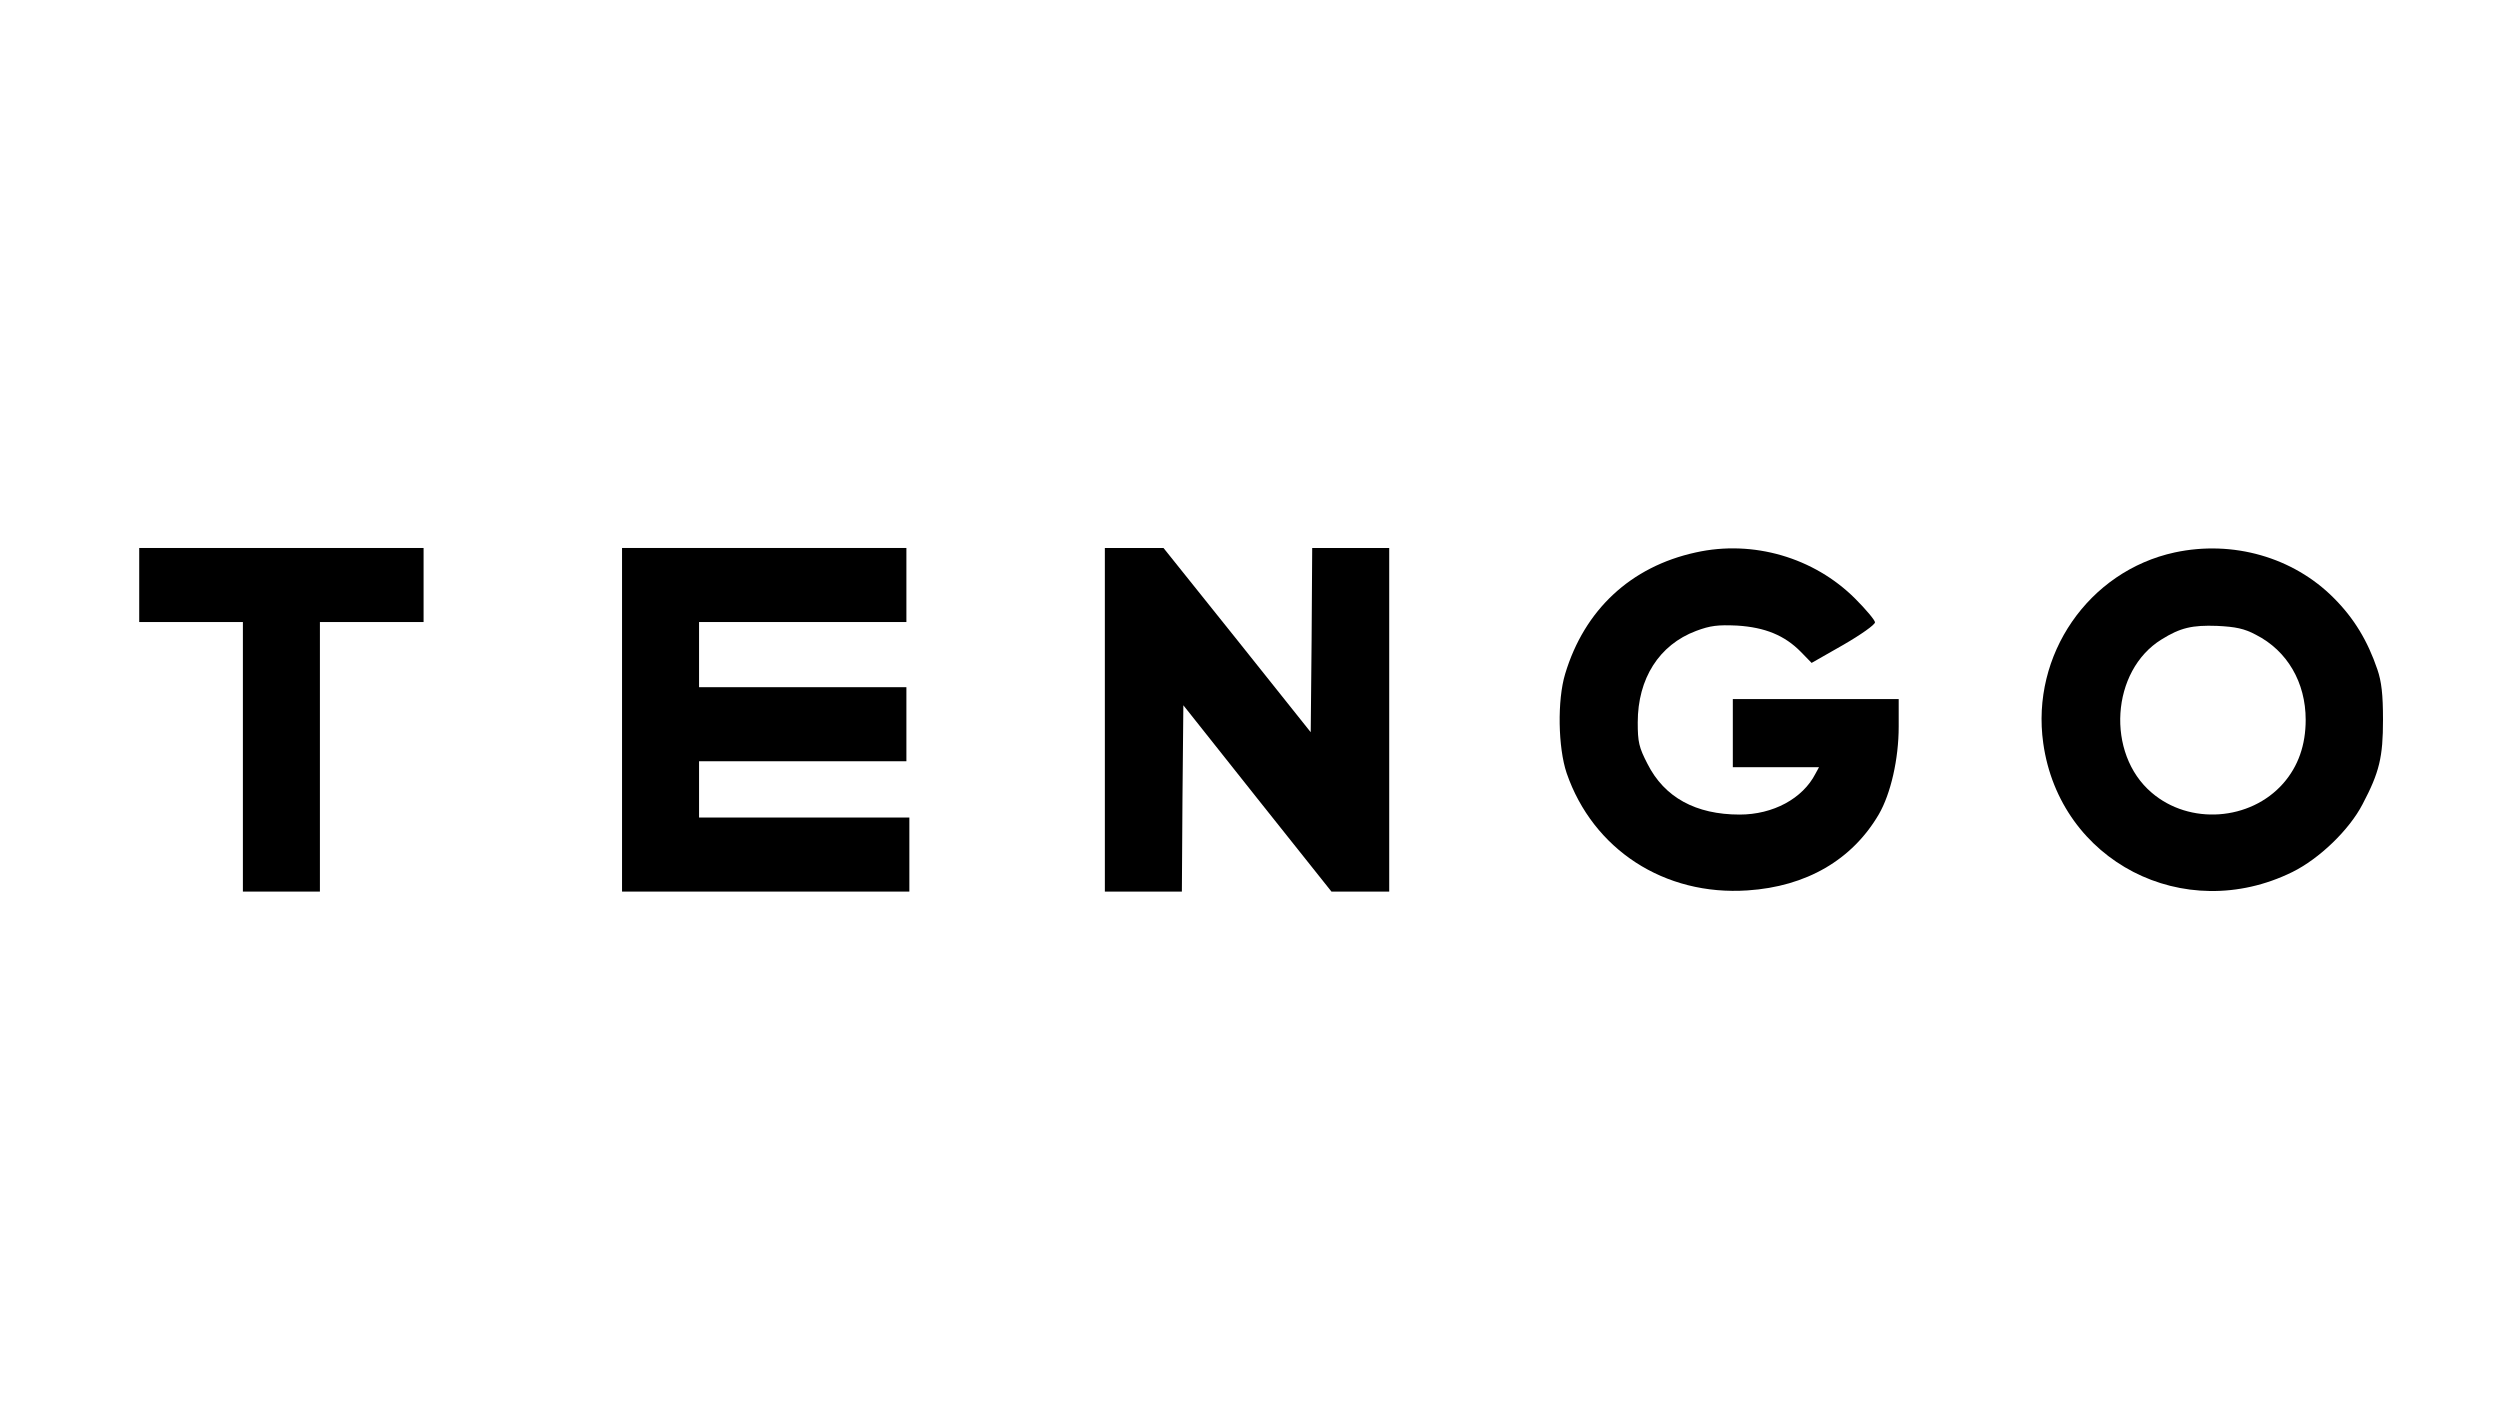
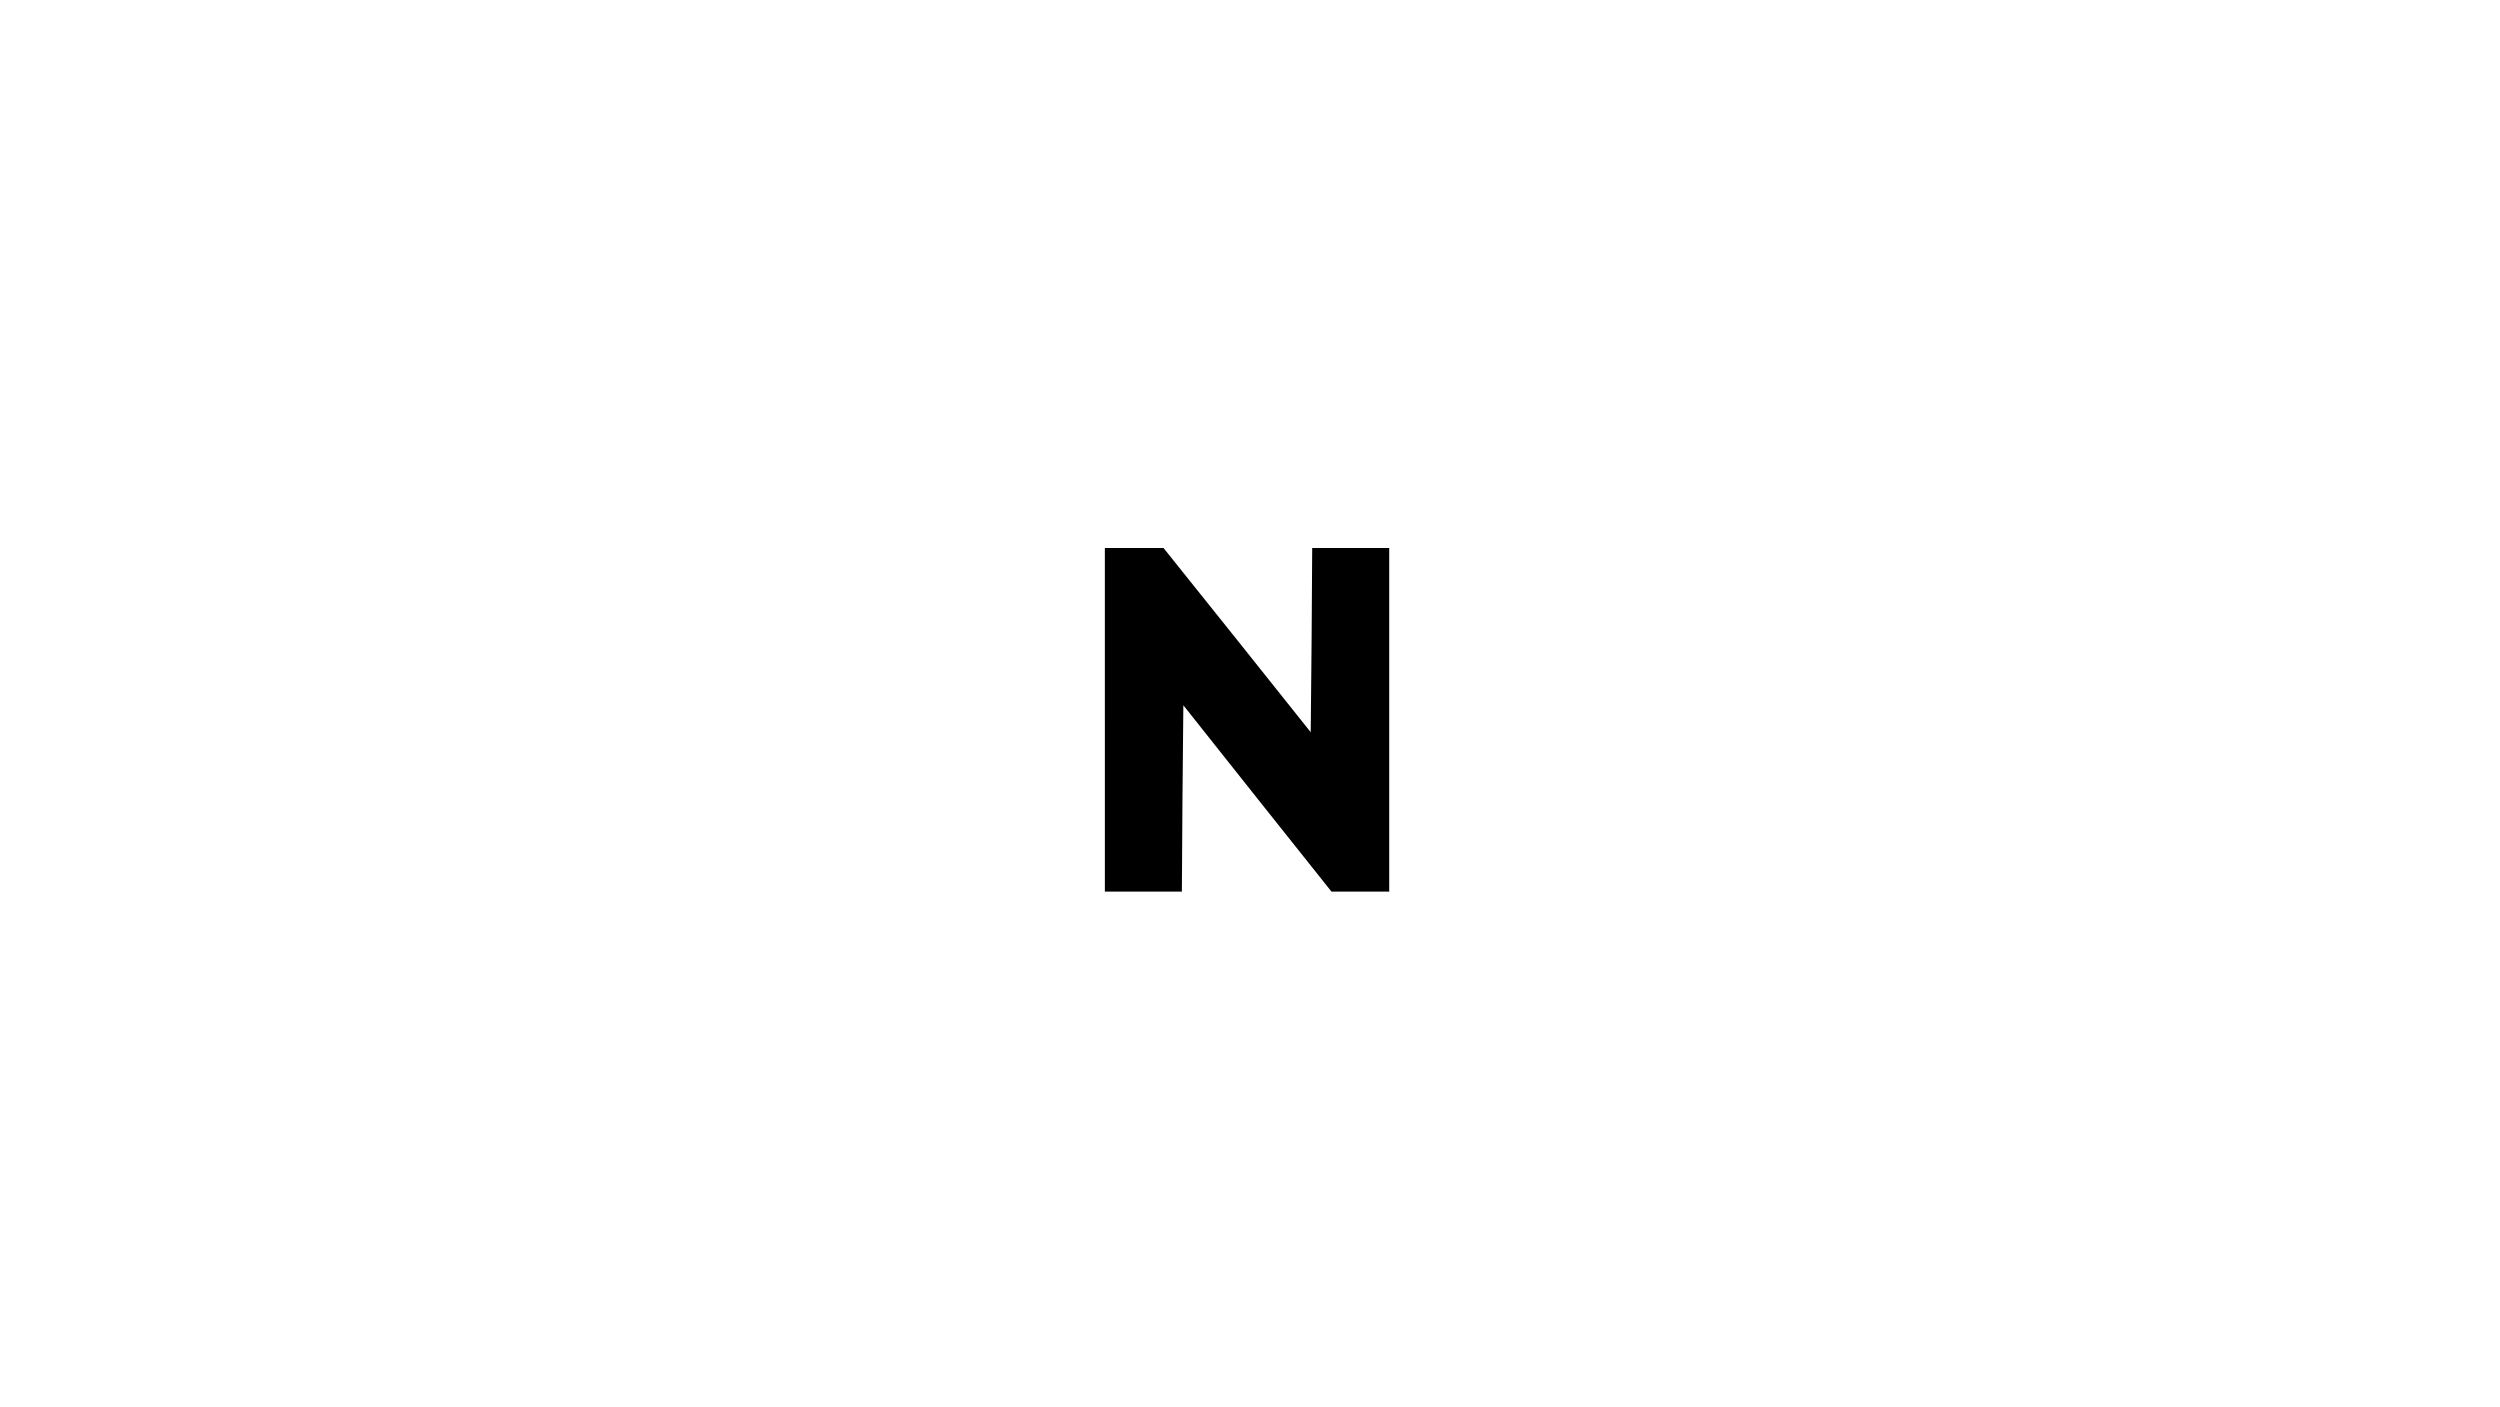
<svg xmlns="http://www.w3.org/2000/svg" width="844pt" height="475pt" viewBox="0 0 844 475" preserveAspectRatio="xMidYMid meet">
  <g transform="translate(0,475) scale(0.1,-0.1)" fill="#000000" stroke="none">
-     <path d="M470 2775 l0 -125 175 0 175 0 0 -455 0 -455 130 0 130 0 0 455 0 455 175 0 175 0 0 125 0 125 -480 0 -480 0 0 -125z" />
-     <path d="M2100 2320 l0 -580 485 0 485 0 0 125 0 125 -355 0 -355 0 0 95 0 95 350 0 350 0 0 125 0 125 -350 0 -350 0 0 110 0 110 350 0 350 0 0 125 0 125 -480 0 -480 0 0 -580z" />
    <path d="M3730 2320 l0 -580 130 0 130 0 2 314 3 315 250 -315 250 -314 98 0 97 0 0 580 0 580 -130 0 -130 0 -2 -311 -3 -311 -248 311 -249 311 -99 0 -99 0 0 -580z" />
-     <path d="M5725 2885 c-220 -48 -376 -194 -441 -410 -27 -89 -24 -249 5 -335 89 -258 330 -415 611 -396 198 13 353 103 443 257 40 69 67 186 67 296 l0 93 -280 0 -280 0 0 -115 0 -115 145 0 146 0 -12 -22 c-43 -84 -143 -138 -256 -138 -148 0 -254 58 -311 171 -29 56 -33 74 -33 140 0 148 72 262 197 309 48 18 73 21 139 18 94 -6 160 -33 215 -89 l36 -37 107 61 c59 34 107 68 107 76 0 7 -30 43 -67 80 -139 139 -345 199 -538 156z" />
-     <path d="M7342 2885 c-291 -63 -486 -346 -444 -644 56 -399 475 -615 841 -435 91 45 192 142 237 229 57 108 69 159 69 285 0 86 -5 129 -19 170 -33 97 -79 173 -147 241 -137 138 -341 196 -537 154z m274 -278 c106 -54 168 -161 168 -287 0 -85 -25 -157 -76 -215 -111 -126 -316 -141 -444 -31 -155 132 -137 412 33 517 64 40 104 49 188 46 62 -3 92 -9 131 -30z" />
  </g>
</svg>